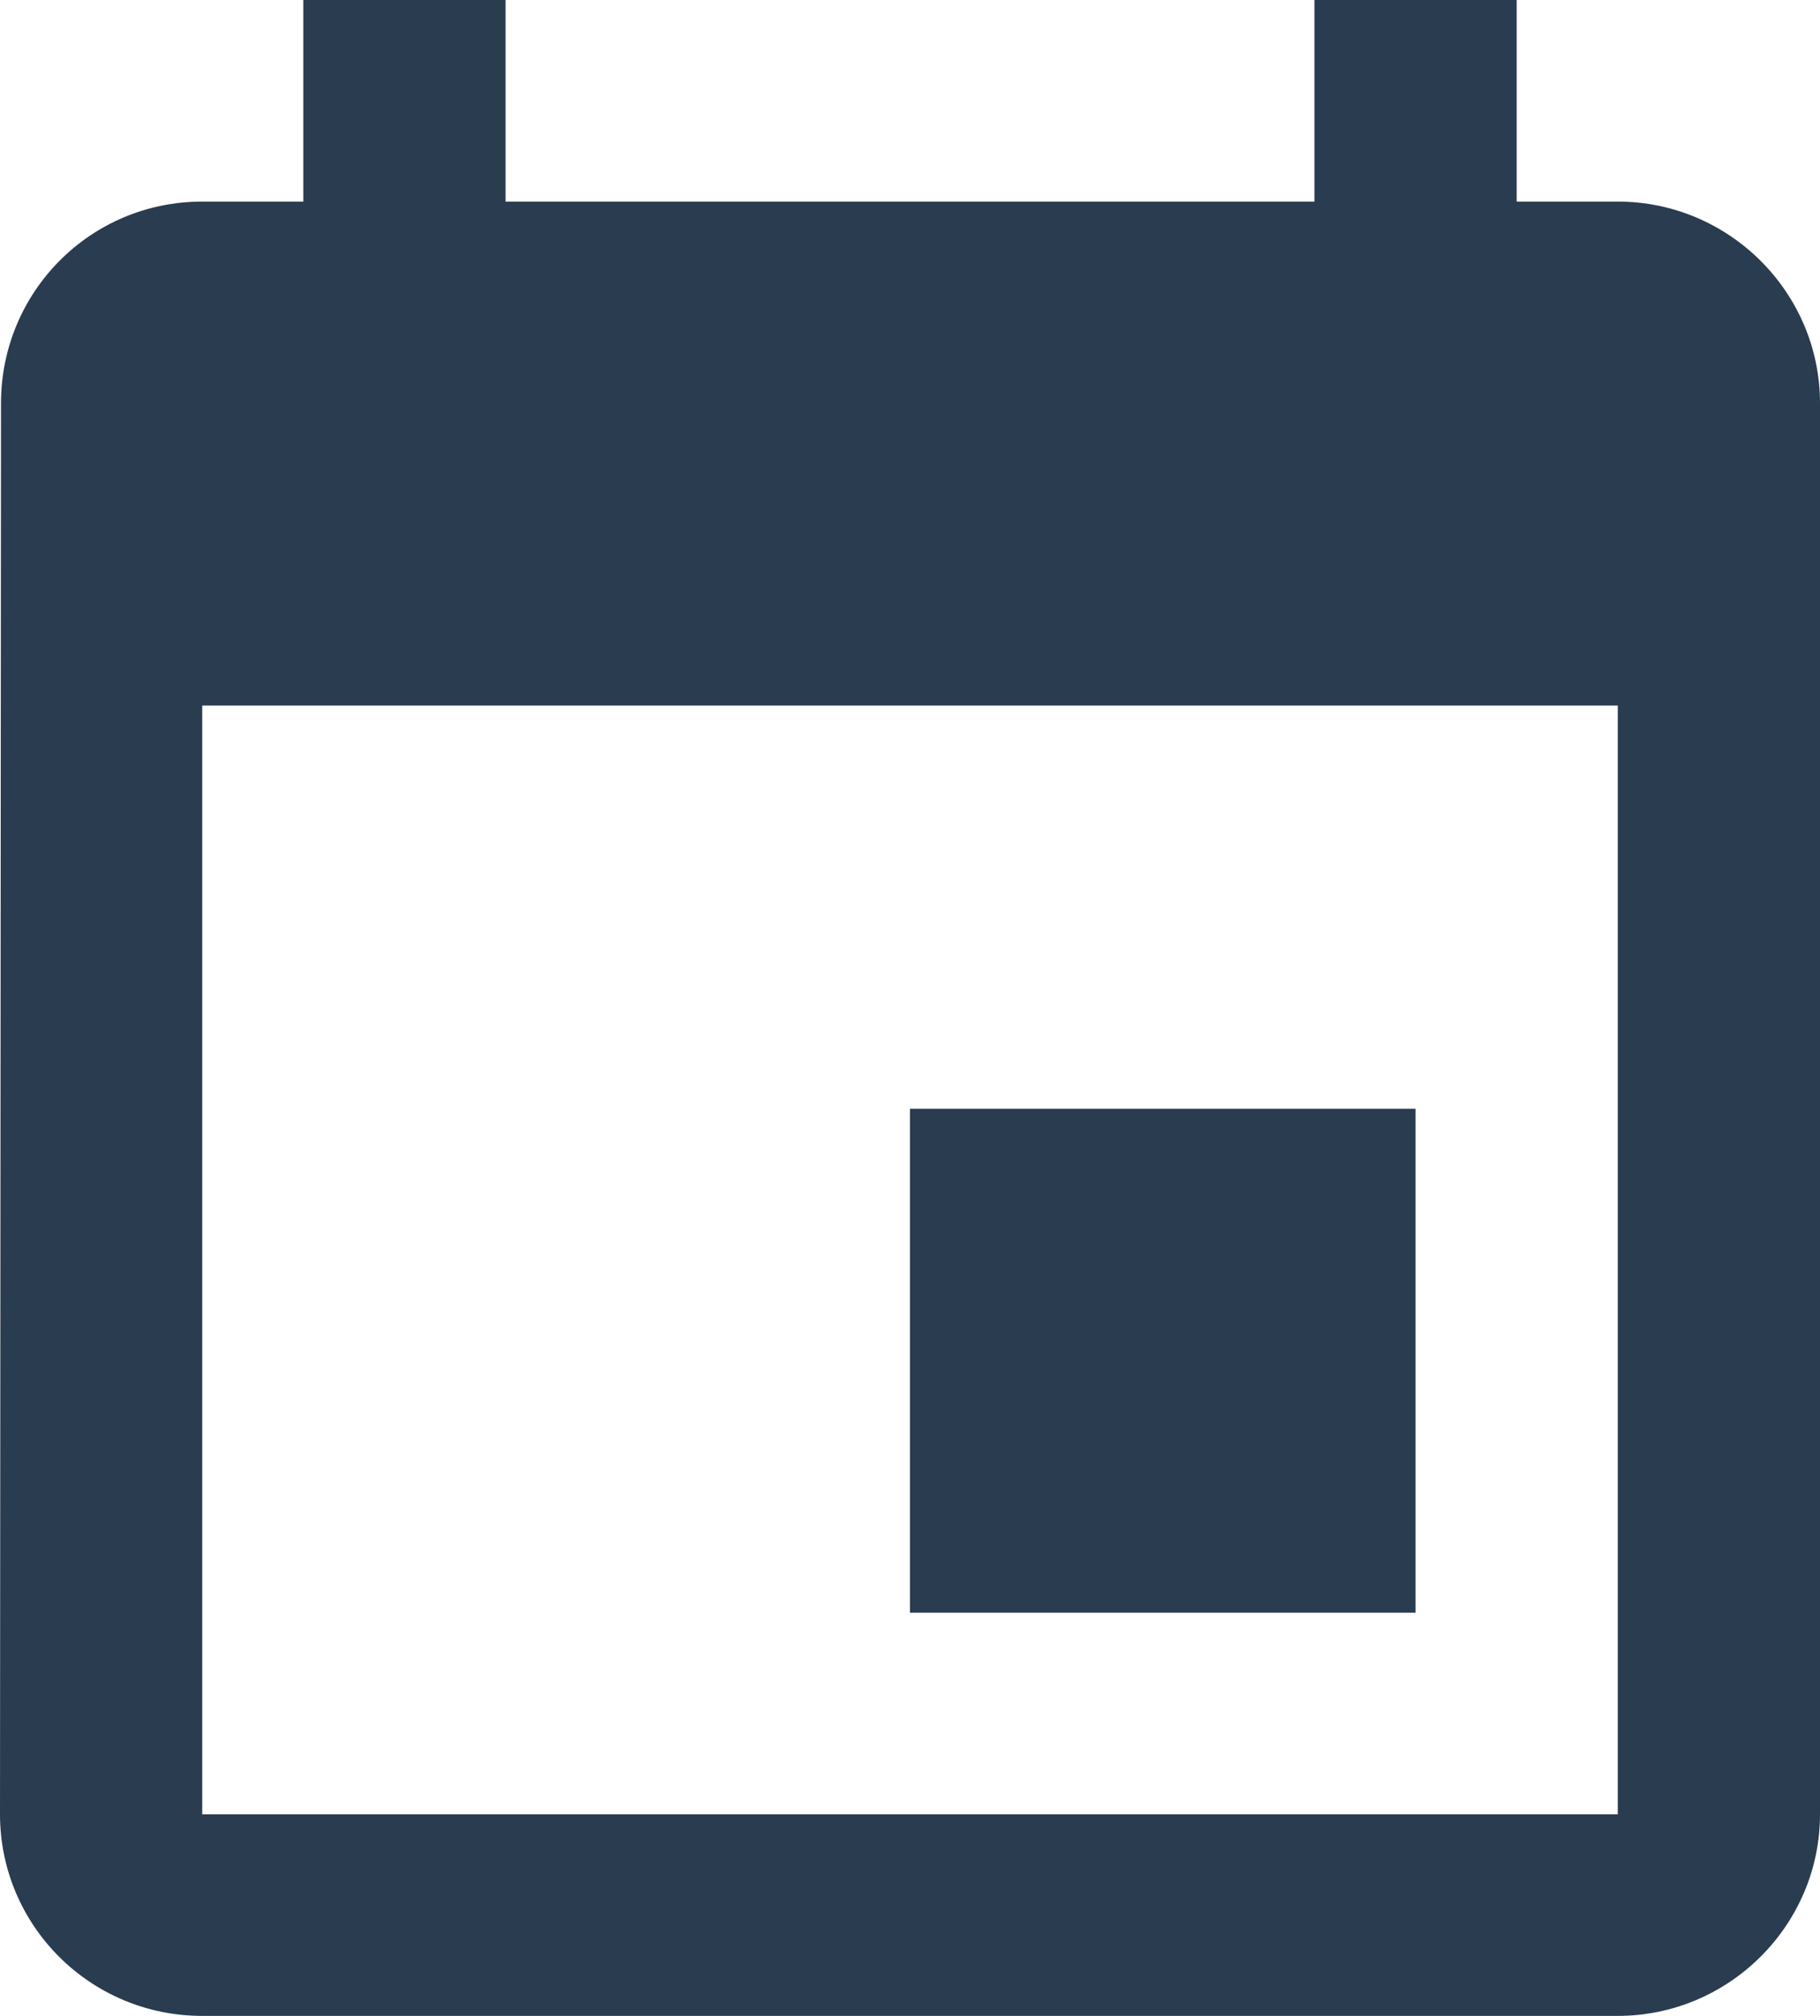
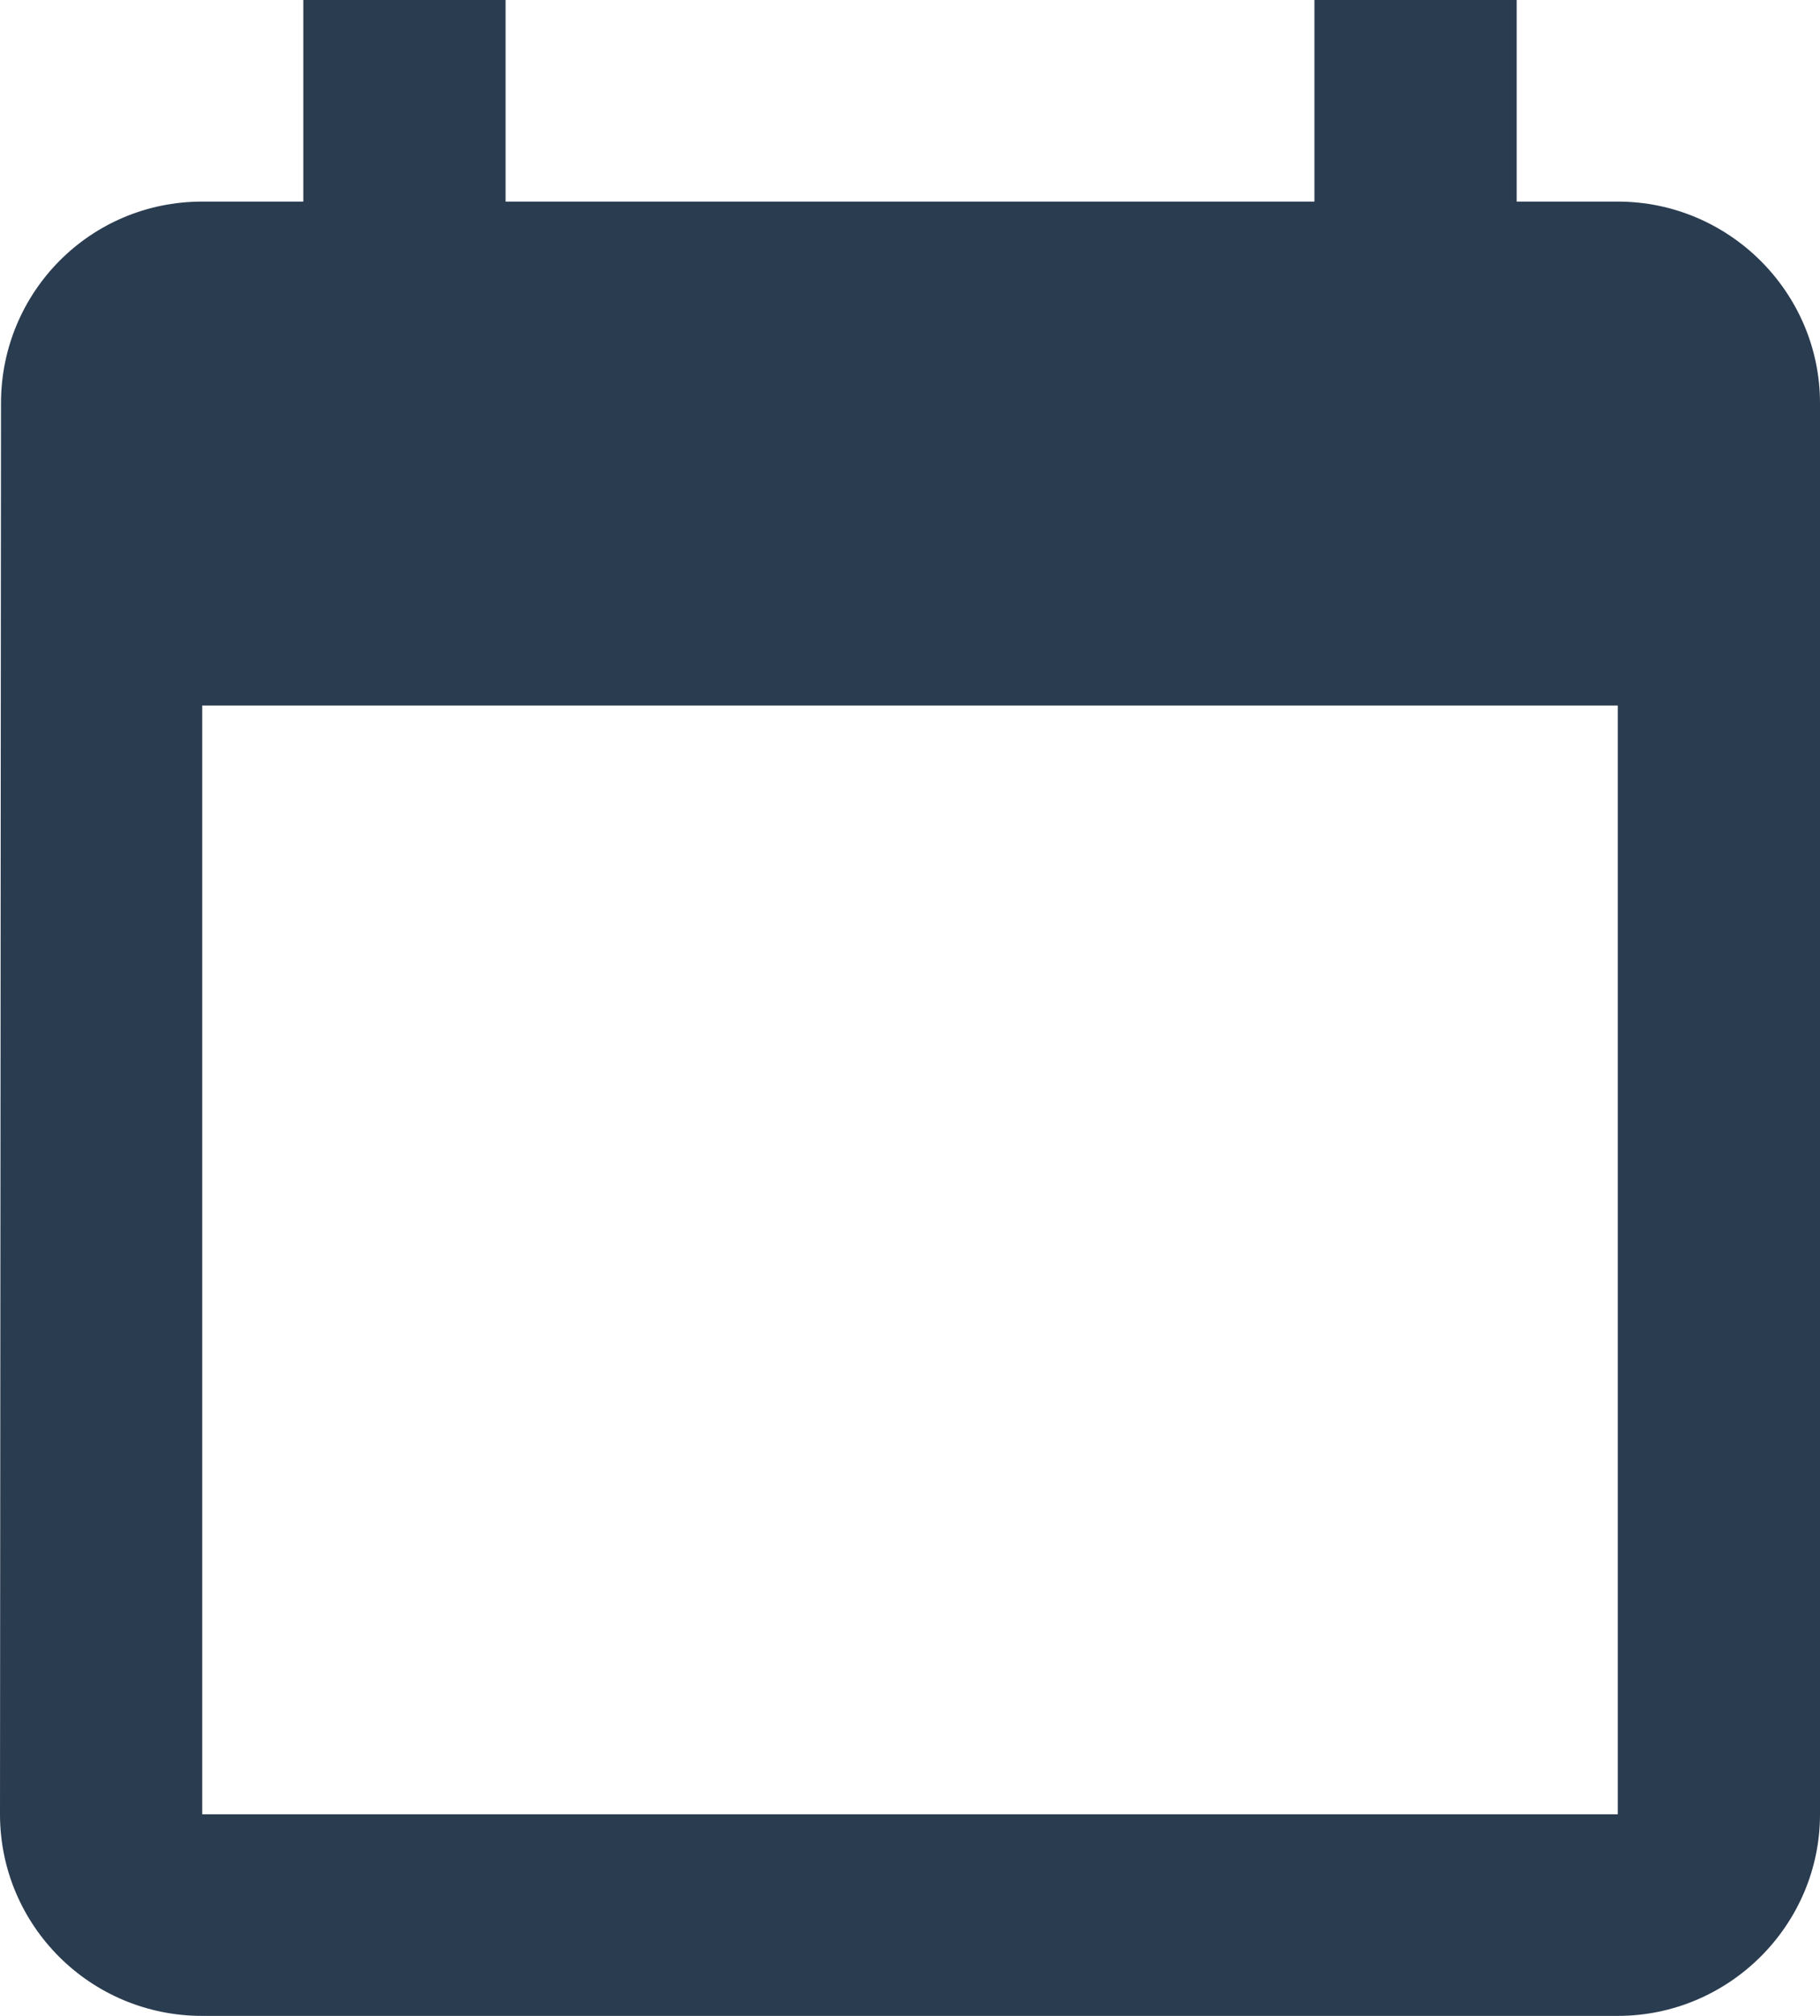
<svg xmlns="http://www.w3.org/2000/svg" width="56" height="62" viewBox="0 0 56 62" fill="none">
-   <path d="M43.556 34.1H28V49.6H43.556V34.1ZM40.444 0V6.2H15.556V0H9.333V6.2H6.222C2.769 6.2 0.031 8.99 0.031 12.4L0 55.8C0 59.21 2.769 62 6.222 62H49.778C53.2 62 56 59.21 56 55.8V12.4C56 8.99 53.2 6.2 49.778 6.2H46.667V0H40.444ZM49.778 55.8H6.222V21.7H49.778V55.8Z" fill="#2A3C50" />
+   <path d="M43.556 34.1H28V49.6V34.1ZM40.444 0V6.2H15.556V0H9.333V6.2H6.222C2.769 6.2 0.031 8.99 0.031 12.4L0 55.8C0 59.21 2.769 62 6.222 62H49.778C53.2 62 56 59.21 56 55.8V12.4C56 8.99 53.2 6.2 49.778 6.2H46.667V0H40.444ZM49.778 55.8H6.222V21.7H49.778V55.8Z" fill="#2A3C50" />
</svg>